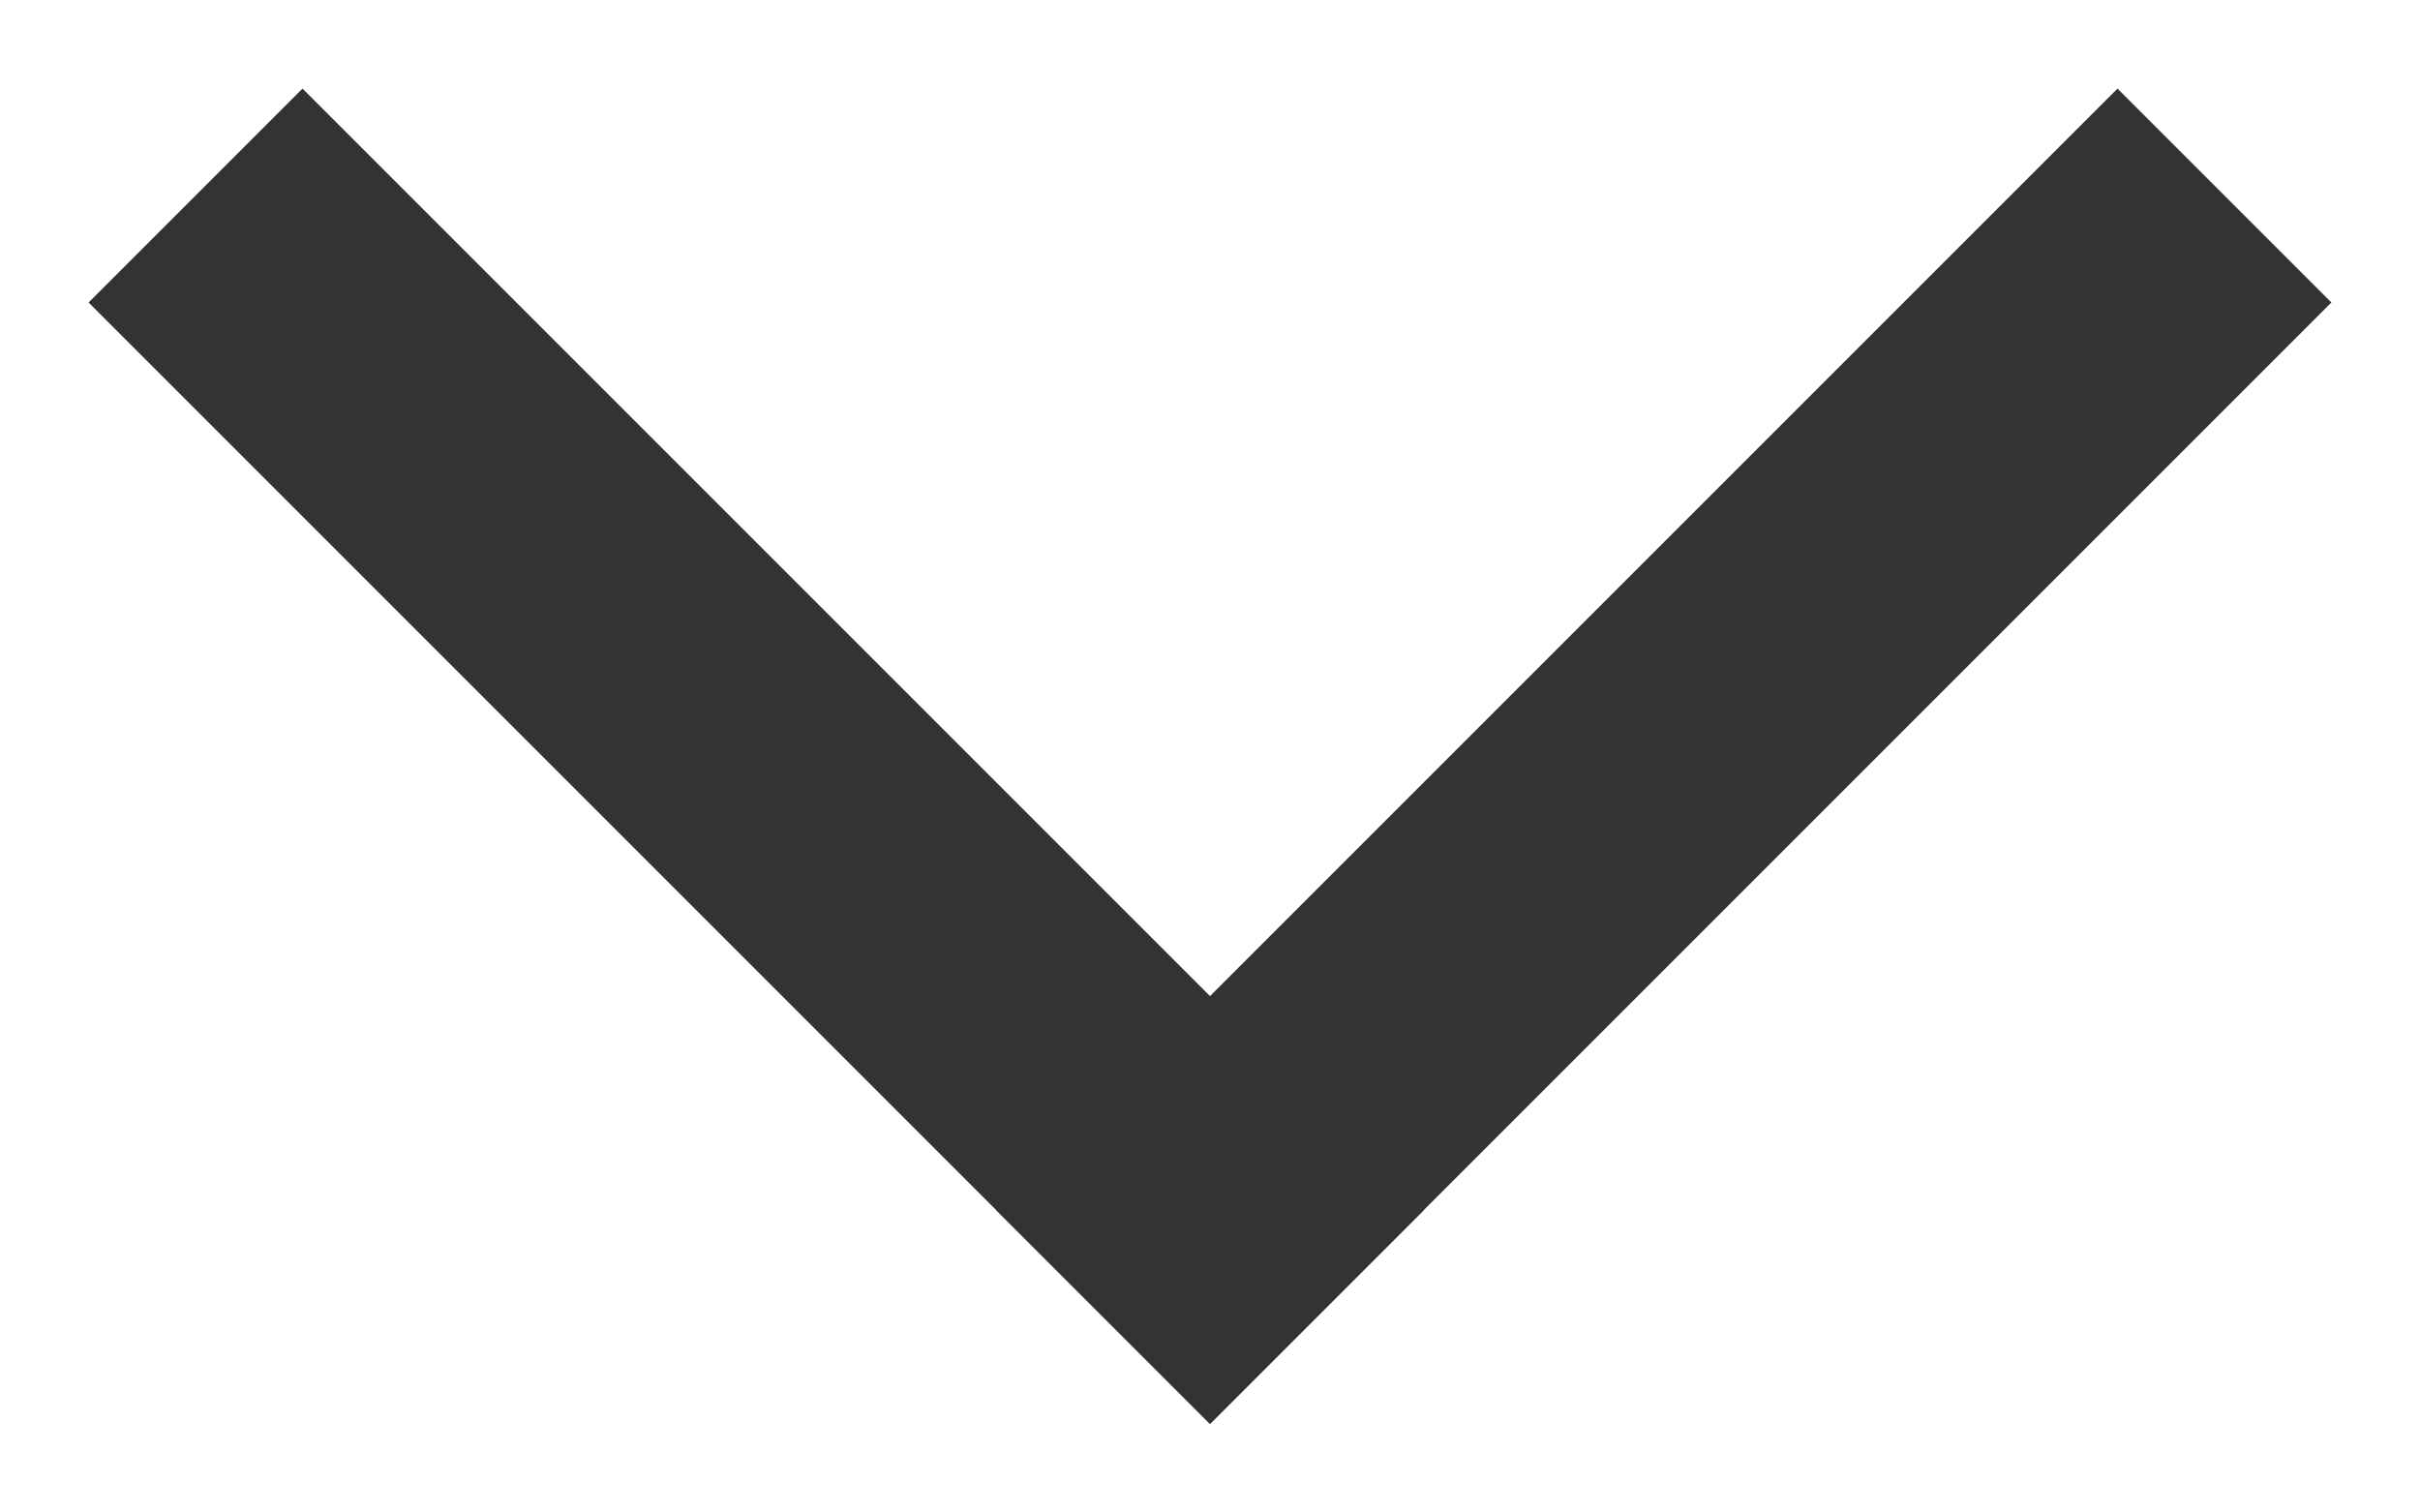
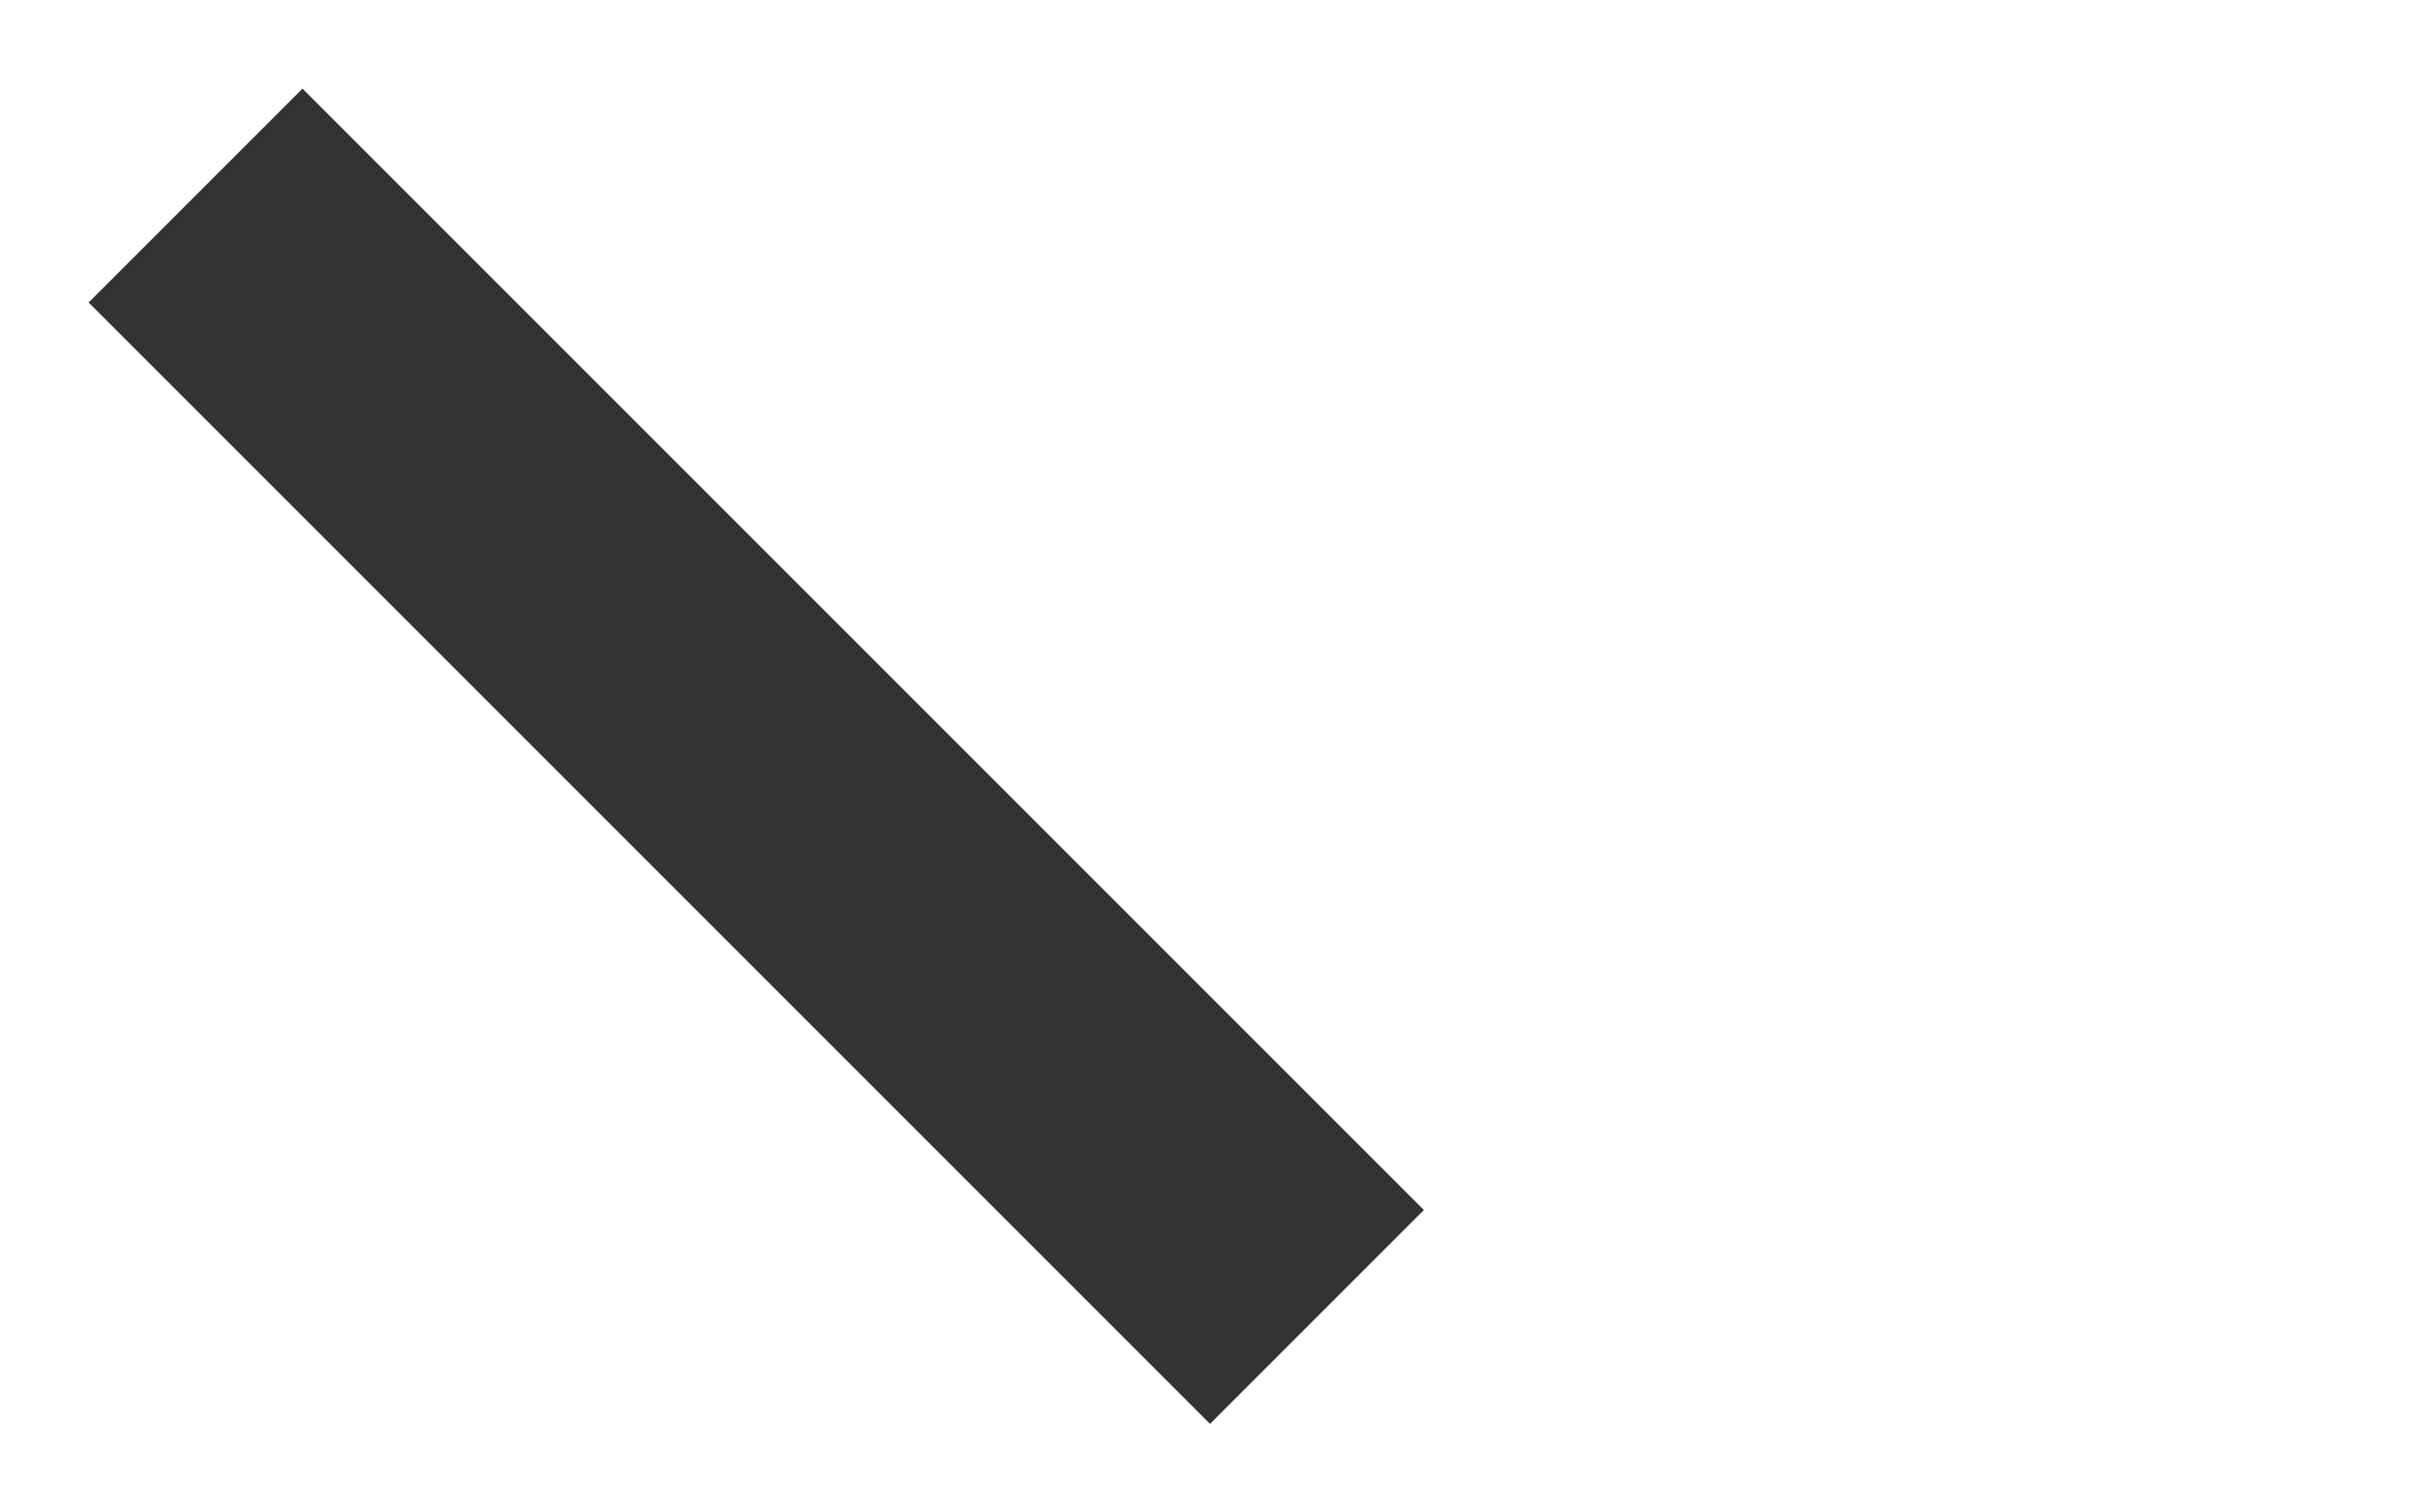
<svg xmlns="http://www.w3.org/2000/svg" width="16px" height="10px" viewBox="0 0 16 10" version="1.1">
  <g id="Rest" stroke="none" stroke-width="1" fill="none" fill-rule="evenodd" stroke-linecap="square">
    <g id="Rest-Contacto" transform="translate(-701, -571)" stroke="#333333" stroke-width="2">
      <g id="form-1" transform="translate(65, 218)">
        <g id="2" transform="translate(0, 303)">
          <g id="flecha-desplegable" transform="translate(634, 50)">
            <path d="M4,2 L10,8" id="Line-2" />
-             <path d="M10,8 L16,2" id="Line-2" />
          </g>
        </g>
      </g>
    </g>
  </g>
</svg>